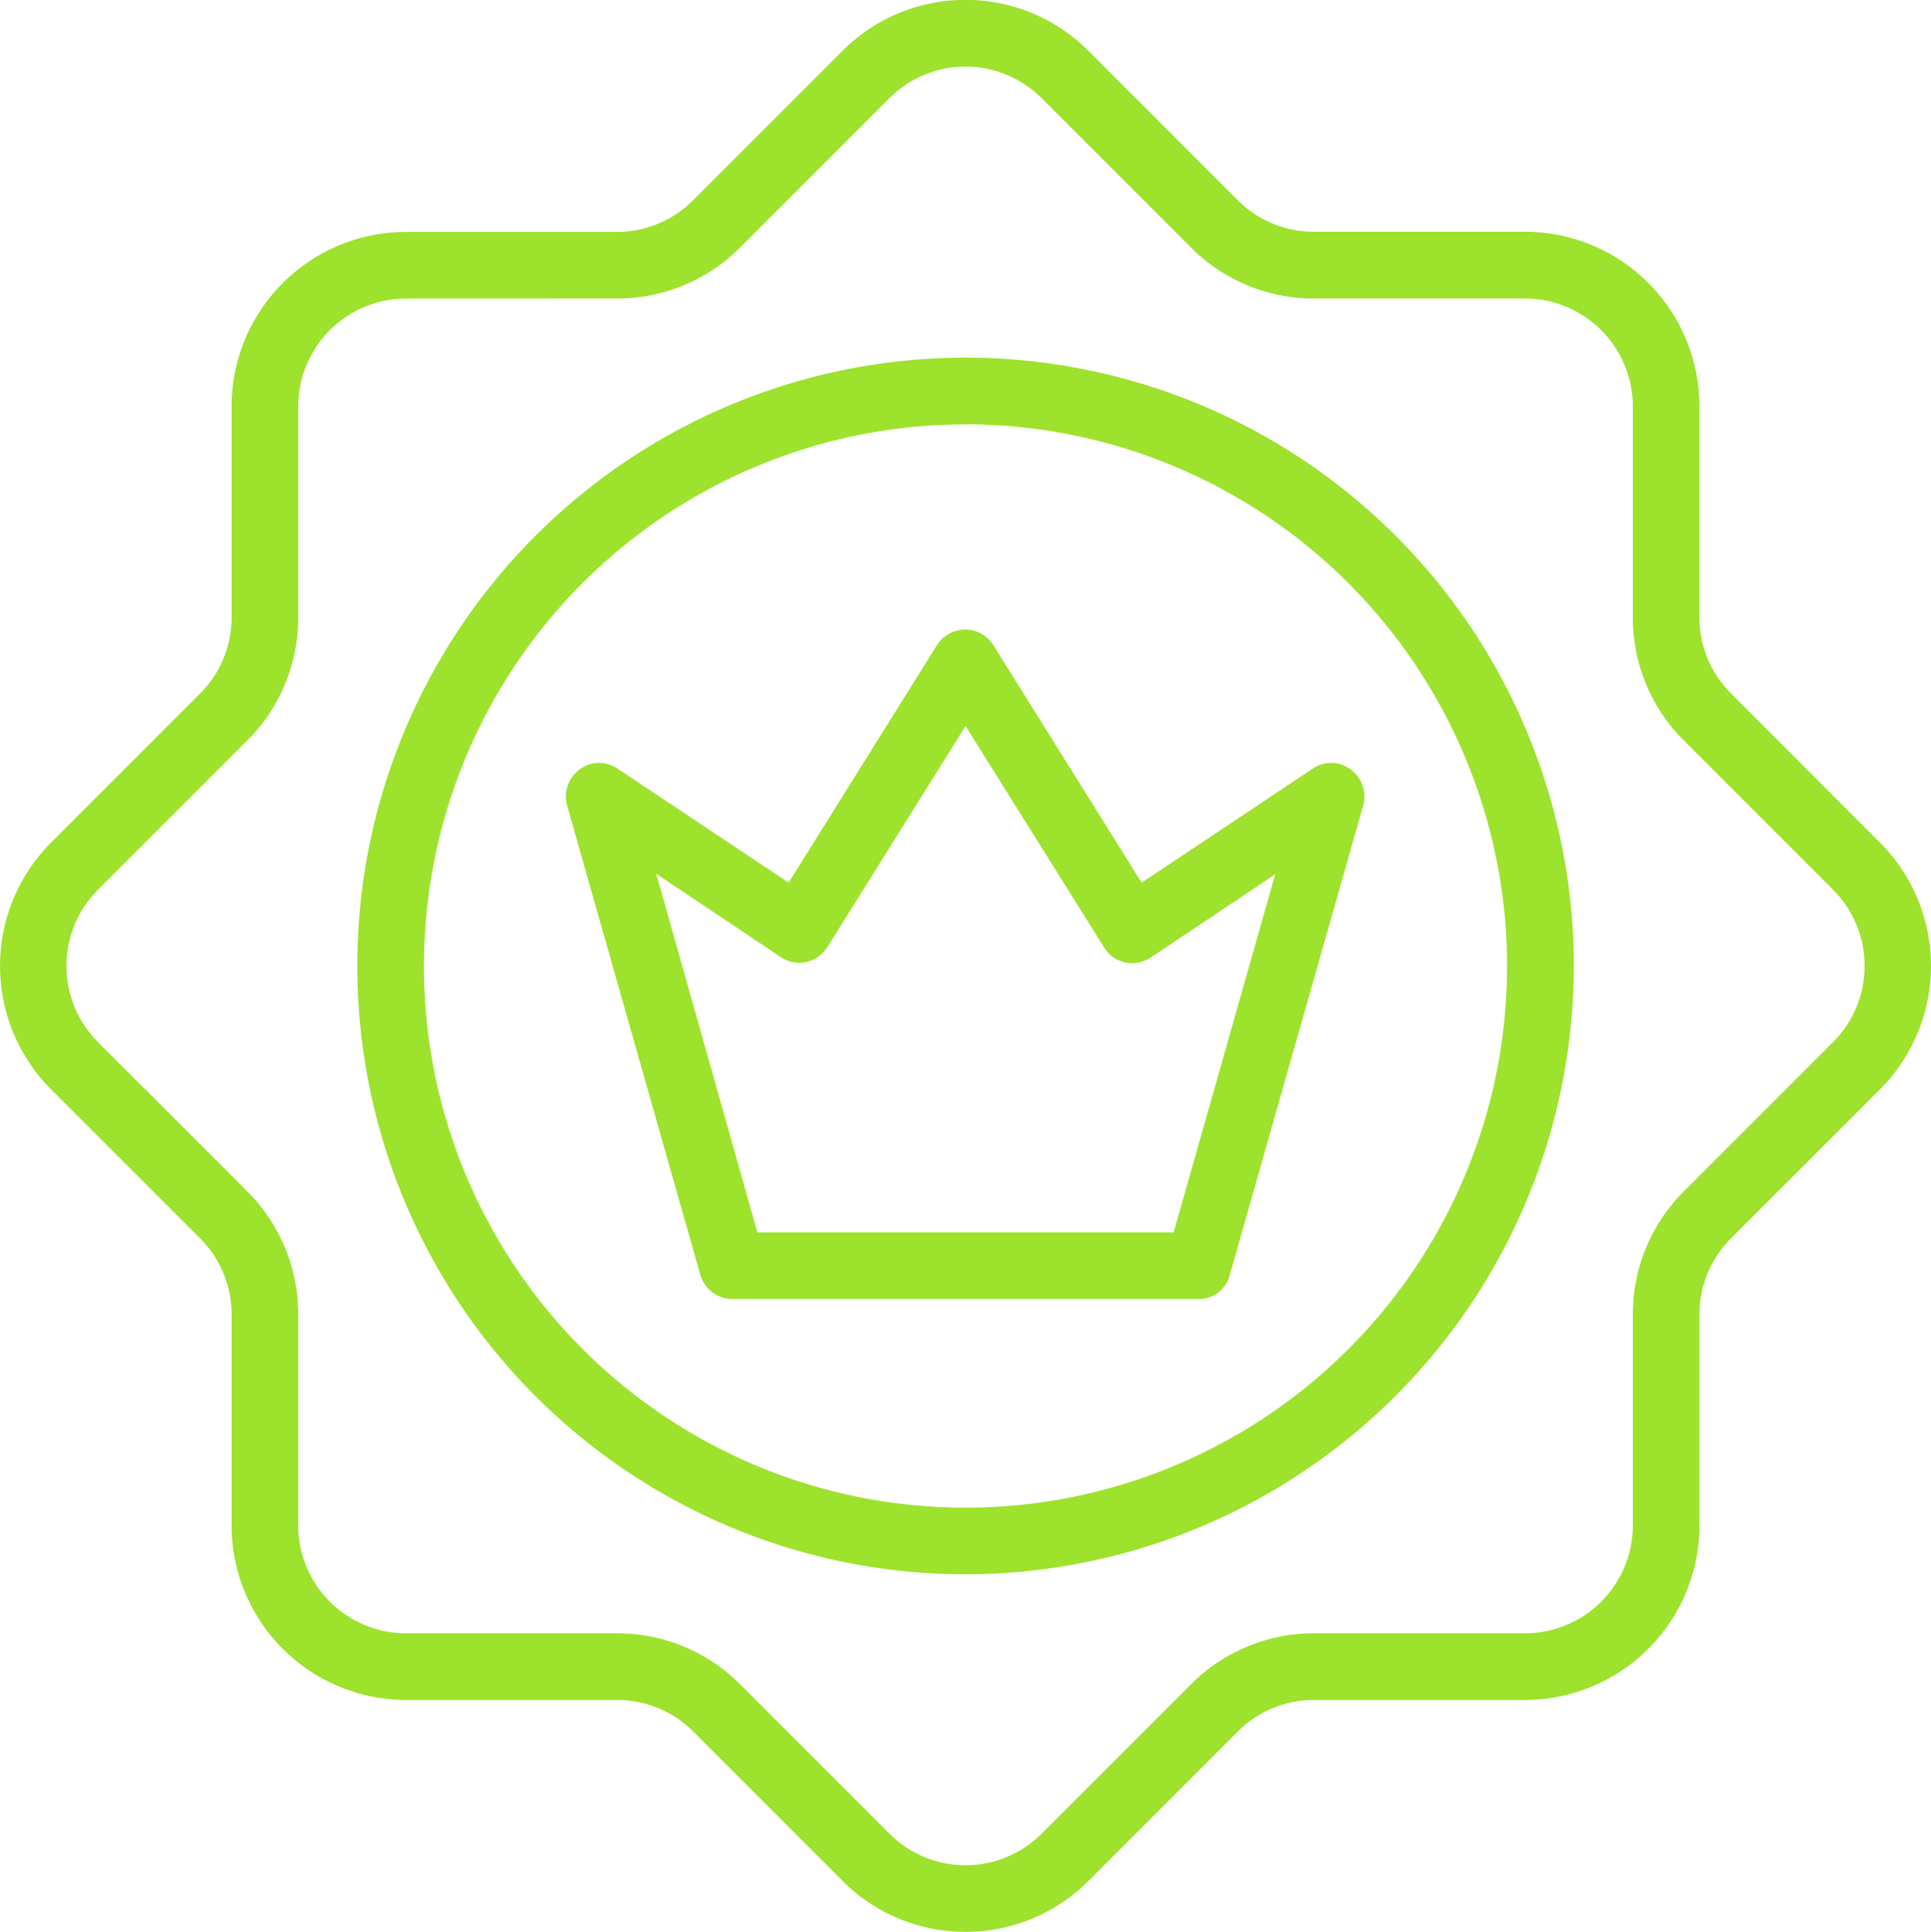
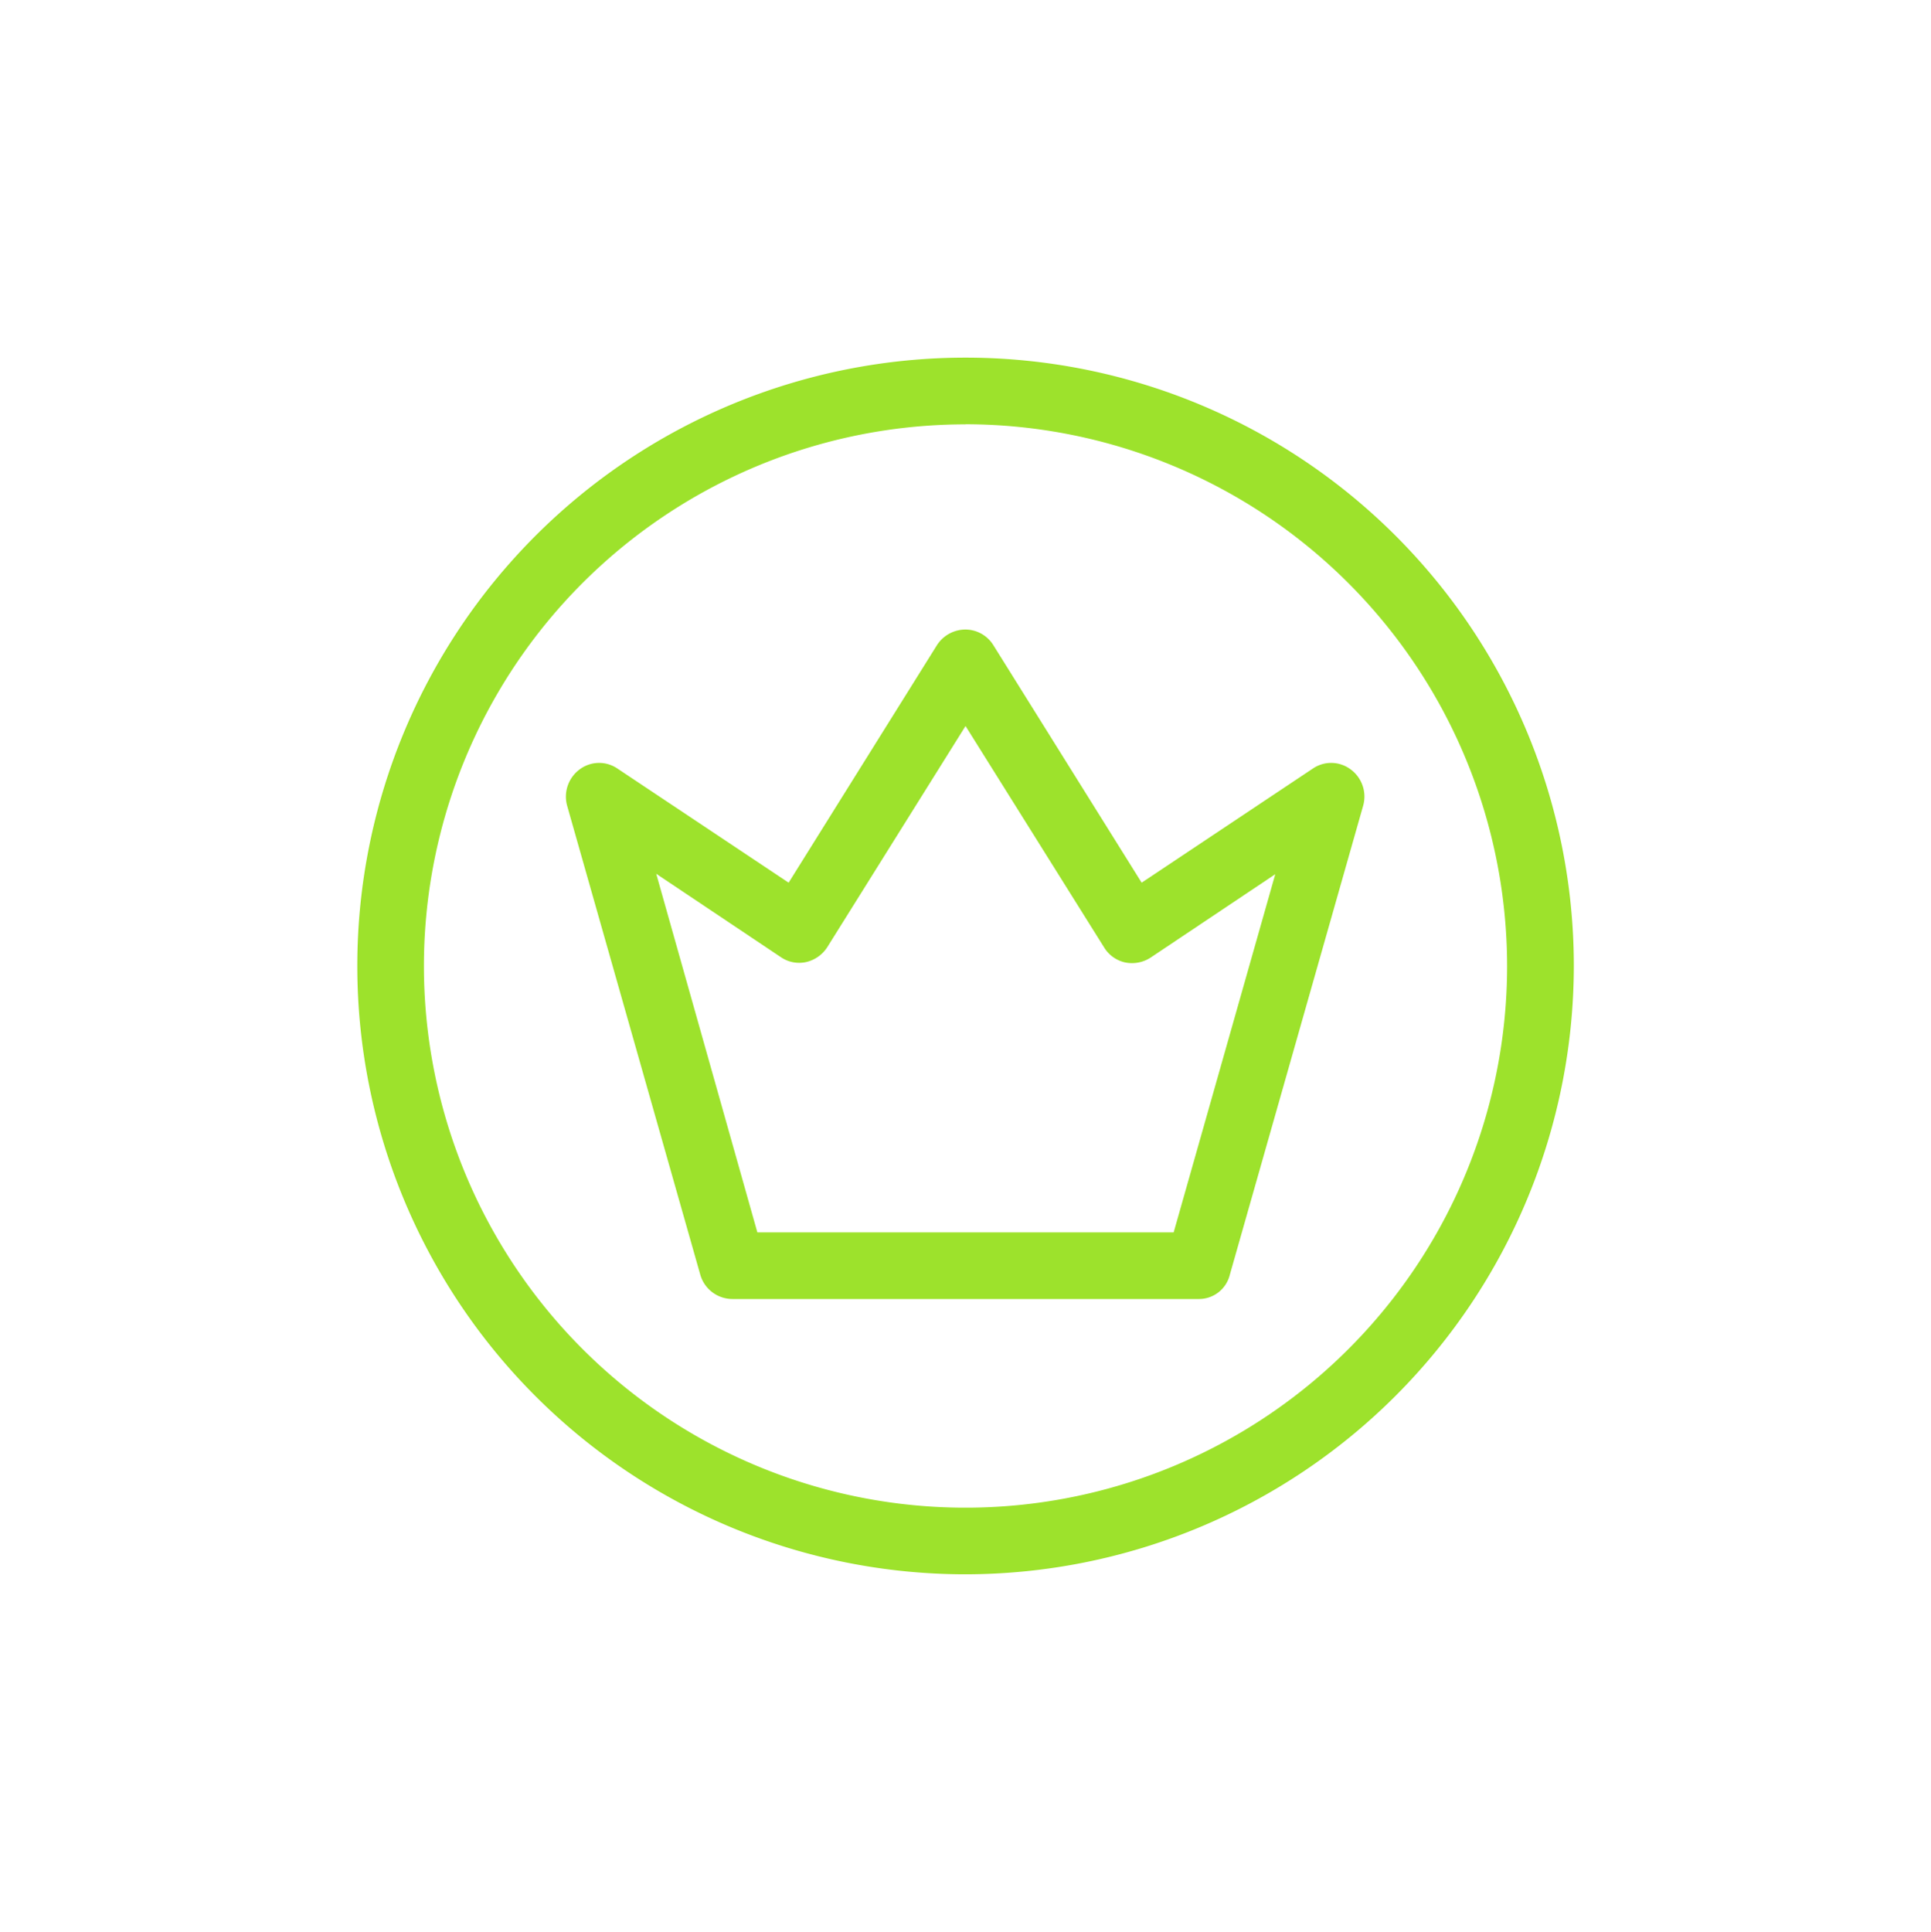
<svg xmlns="http://www.w3.org/2000/svg" id="XMLID_754_" width="73.333" height="73.357" viewBox="0 0 73.333 73.357">
  <g id="XMLID_953_" transform="translate(0 0)">
-     <path id="XMLID_739_" d="M60.742,97.357a6.578,6.578,0,0,1-4.68-1.945l-5.66-5.66a4.067,4.067,0,0,0-2.893-1.2H39.493a6.633,6.633,0,0,1-6.624-6.624V73.911a4.067,4.067,0,0,0-1.2-2.893l-5.66-5.66a6.632,6.632,0,0,1,0-9.359l5.66-5.66a4.067,4.067,0,0,0,1.2-2.893V39.43a6.633,6.633,0,0,1,6.624-6.624h8.015A4.067,4.067,0,0,0,50.4,31.6l5.66-5.66a6.6,6.6,0,0,1,9.359,0l5.66,5.66a4.067,4.067,0,0,0,2.893,1.2H81.99a6.633,6.633,0,0,1,6.624,6.624v8.015a4.067,4.067,0,0,0,1.2,2.893L95.475,56a6.632,6.632,0,0,1,0,9.359l-5.66,5.66a4.067,4.067,0,0,0-1.2,2.893v8.015a6.633,6.633,0,0,1-6.624,6.624H73.974a4.067,4.067,0,0,0-2.893,1.2l-5.66,5.66A6.578,6.578,0,0,1,60.742,97.357ZM39.493,35.336A4.1,4.1,0,0,0,35.4,39.43v8.015a6.578,6.578,0,0,1-1.945,4.68l-5.66,5.66a4.094,4.094,0,0,0,0,5.786l5.66,5.66a6.578,6.578,0,0,1,1.945,4.68v8.015a4.1,4.1,0,0,0,4.095,4.095h8.015a6.578,6.578,0,0,1,4.68,1.945l5.66,5.66a4.084,4.084,0,0,0,5.786,0l5.66-5.66a6.578,6.578,0,0,1,4.68-1.945H81.99a4.1,4.1,0,0,0,4.095-4.095V73.911a6.578,6.578,0,0,1,1.945-4.68l5.66-5.66a4.094,4.094,0,0,0,0-5.786l-5.66-5.66a6.578,6.578,0,0,1-1.945-4.68V39.43a4.1,4.1,0,0,0-4.095-4.095H73.974a6.578,6.578,0,0,1-4.68-1.945l-5.66-5.66a4.084,4.084,0,0,0-5.786,0l-5.66,5.66a6.578,6.578,0,0,1-4.68,1.945Z" transform="translate(-24.075 -24)" fill="#9de22c" />
-   </g>
+     </g>
  <g id="XMLID_963_" transform="translate(13.569 13.58)">
    <path id="XMLID_736_" d="M133,156.1A23.1,23.1,0,1,1,156.1,133,23.126,23.126,0,0,1,133,156.1Zm0-43.666A20.568,20.568,0,1,0,153.566,133,20.589,20.589,0,0,0,133,112.43Z" transform="translate(-109.9 -109.9)" fill="#9de22c" />
  </g>
  <g id="XMLID_292_" transform="translate(21.49 23.904)">
    <path id="XMLID_733_" d="M184.035,200.622H166.328a1.271,1.271,0,0,1-1.217-.917l-5.059-17.817a1.289,1.289,0,0,1,.474-1.375,1.235,1.235,0,0,1,1.439-.032l6.5,4.332,5.628-9.012a1.289,1.289,0,0,1,1.075-.6,1.253,1.253,0,0,1,1.075.6l5.628,9.012,6.5-4.332a1.235,1.235,0,0,1,1.439.032,1.28,1.28,0,0,1,.474,1.375L185.22,199.7A1.206,1.206,0,0,1,184.035,200.622Zm-16.758-2.53h15.81l3.858-13.6-4.727,3.162a1.3,1.3,0,0,1-.964.19,1.245,1.245,0,0,1-.806-.569l-5.265-8.411-5.249,8.395a1.3,1.3,0,0,1-.806.569,1.231,1.231,0,0,1-.964-.19l-4.727-3.162Z" transform="translate(-160.005 -175.2)" fill="#9de22c" />
  </g>
</svg>